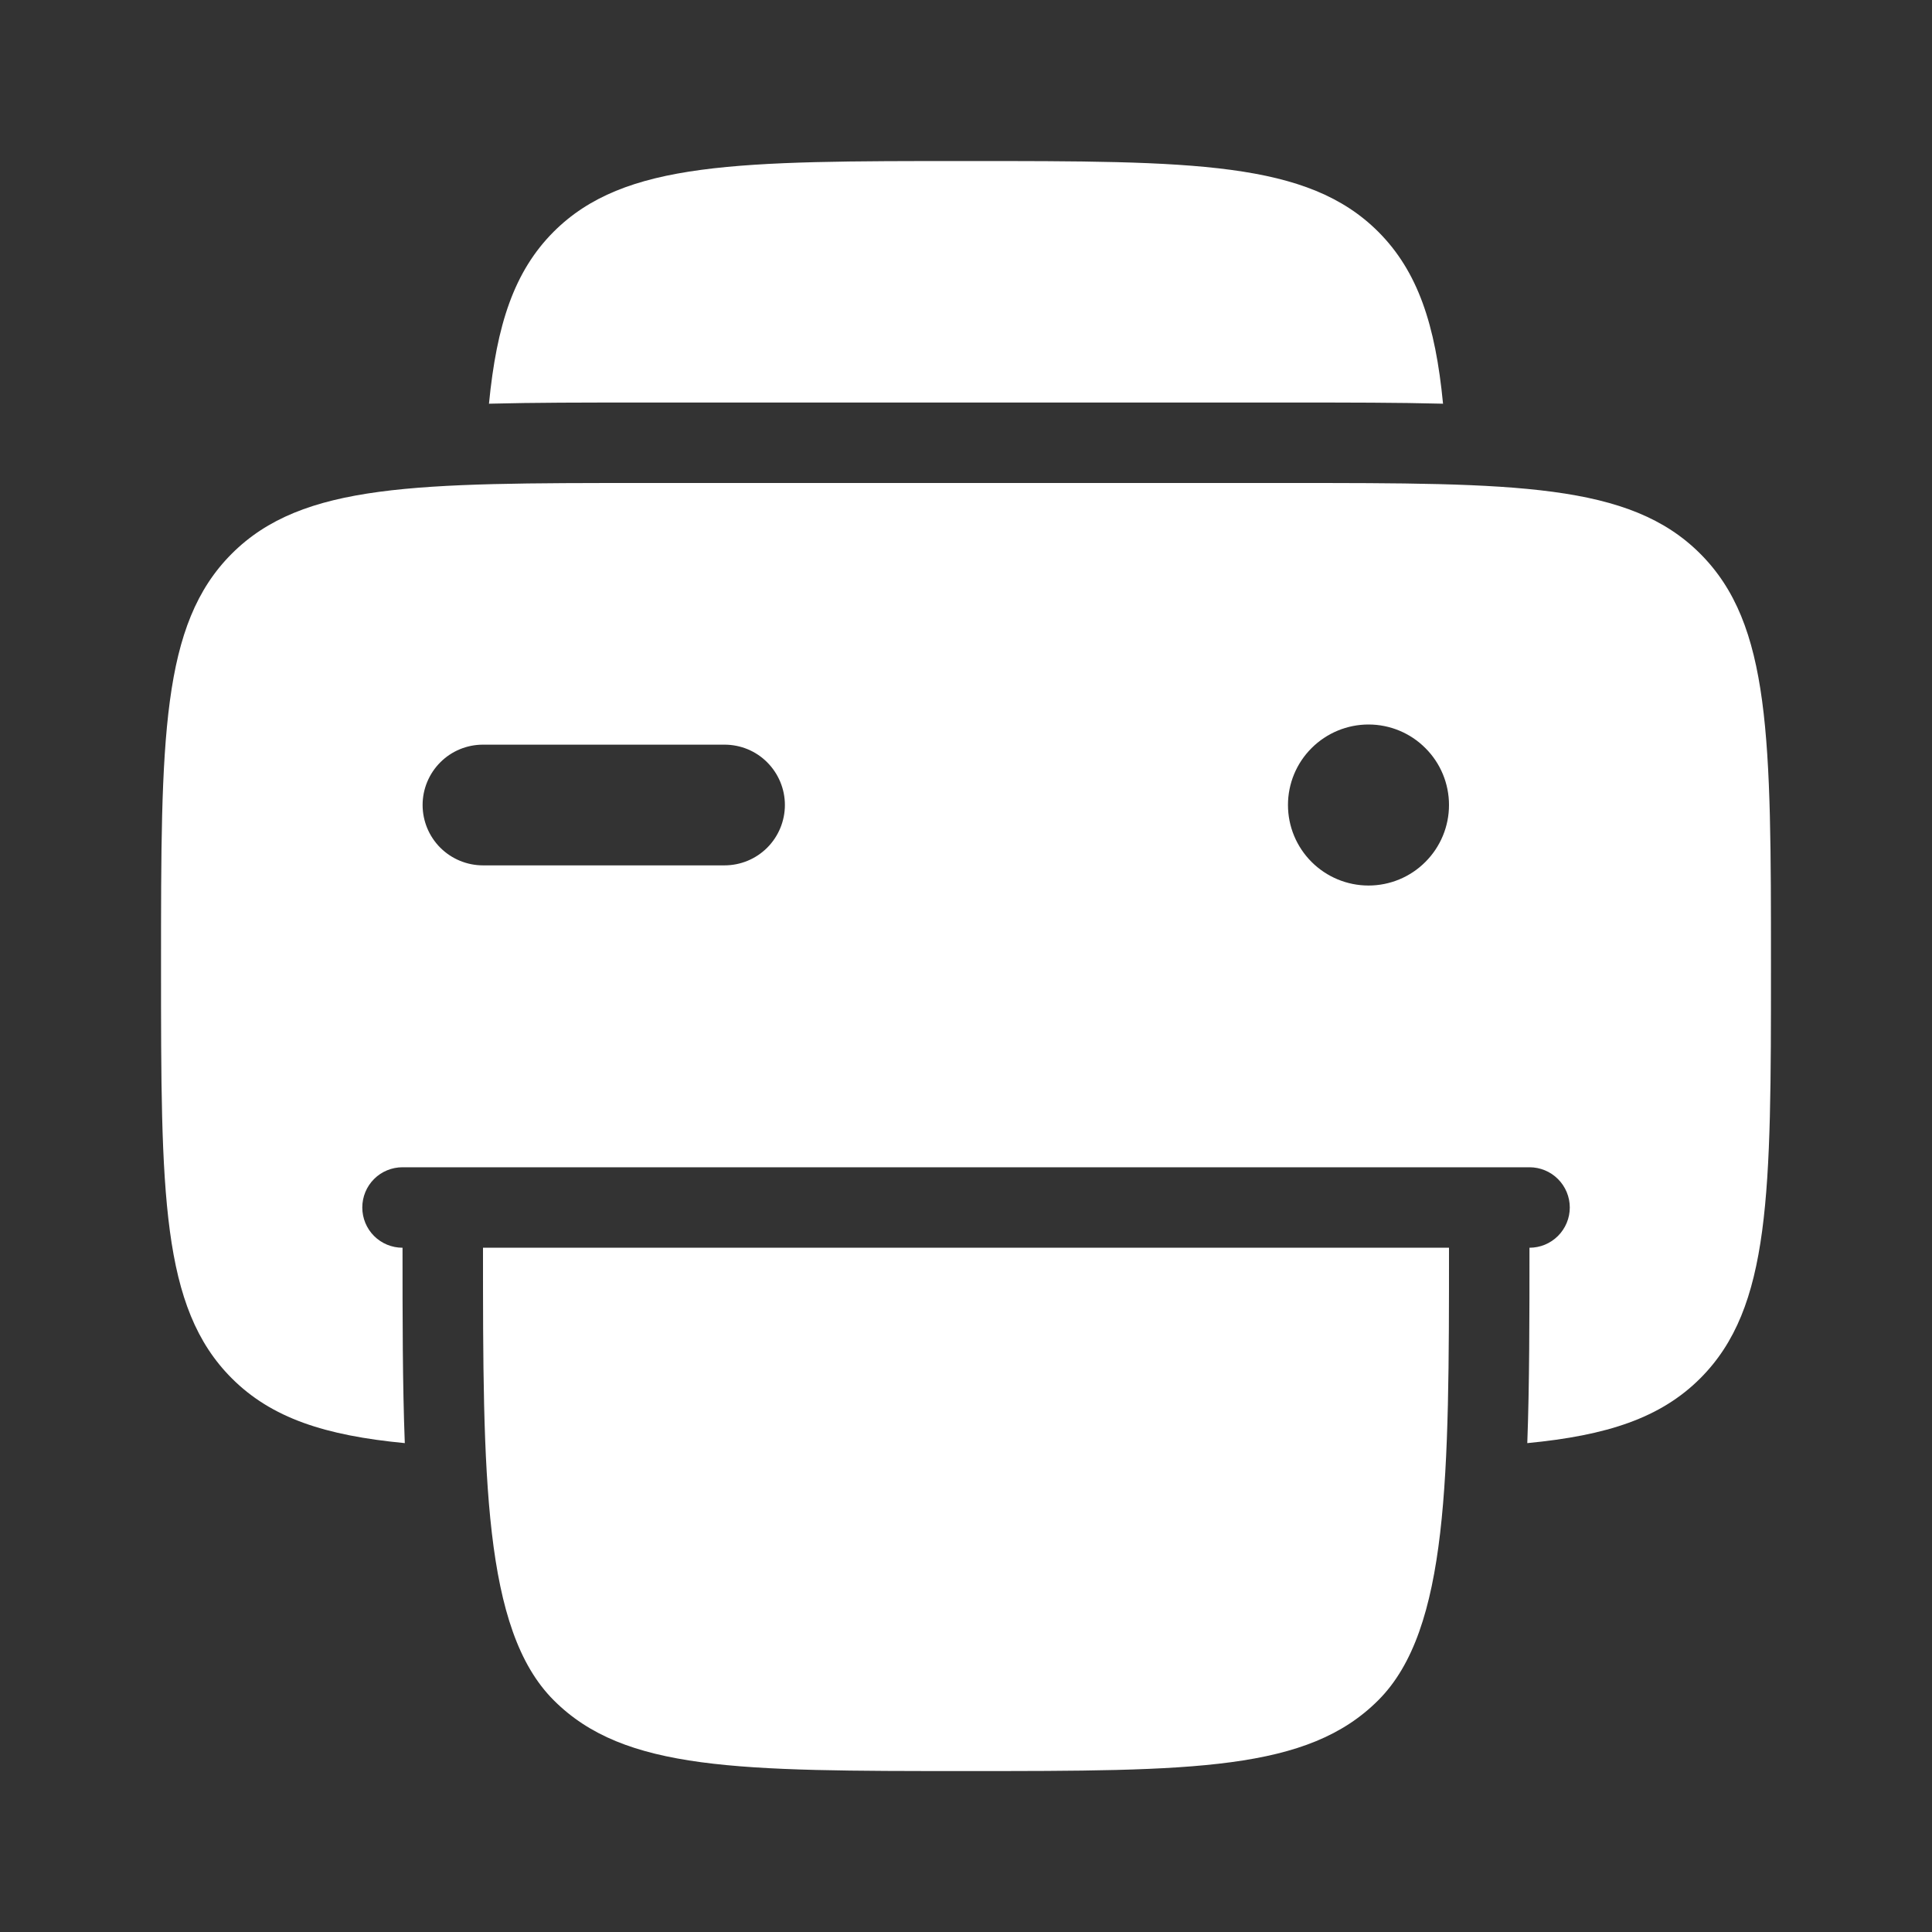
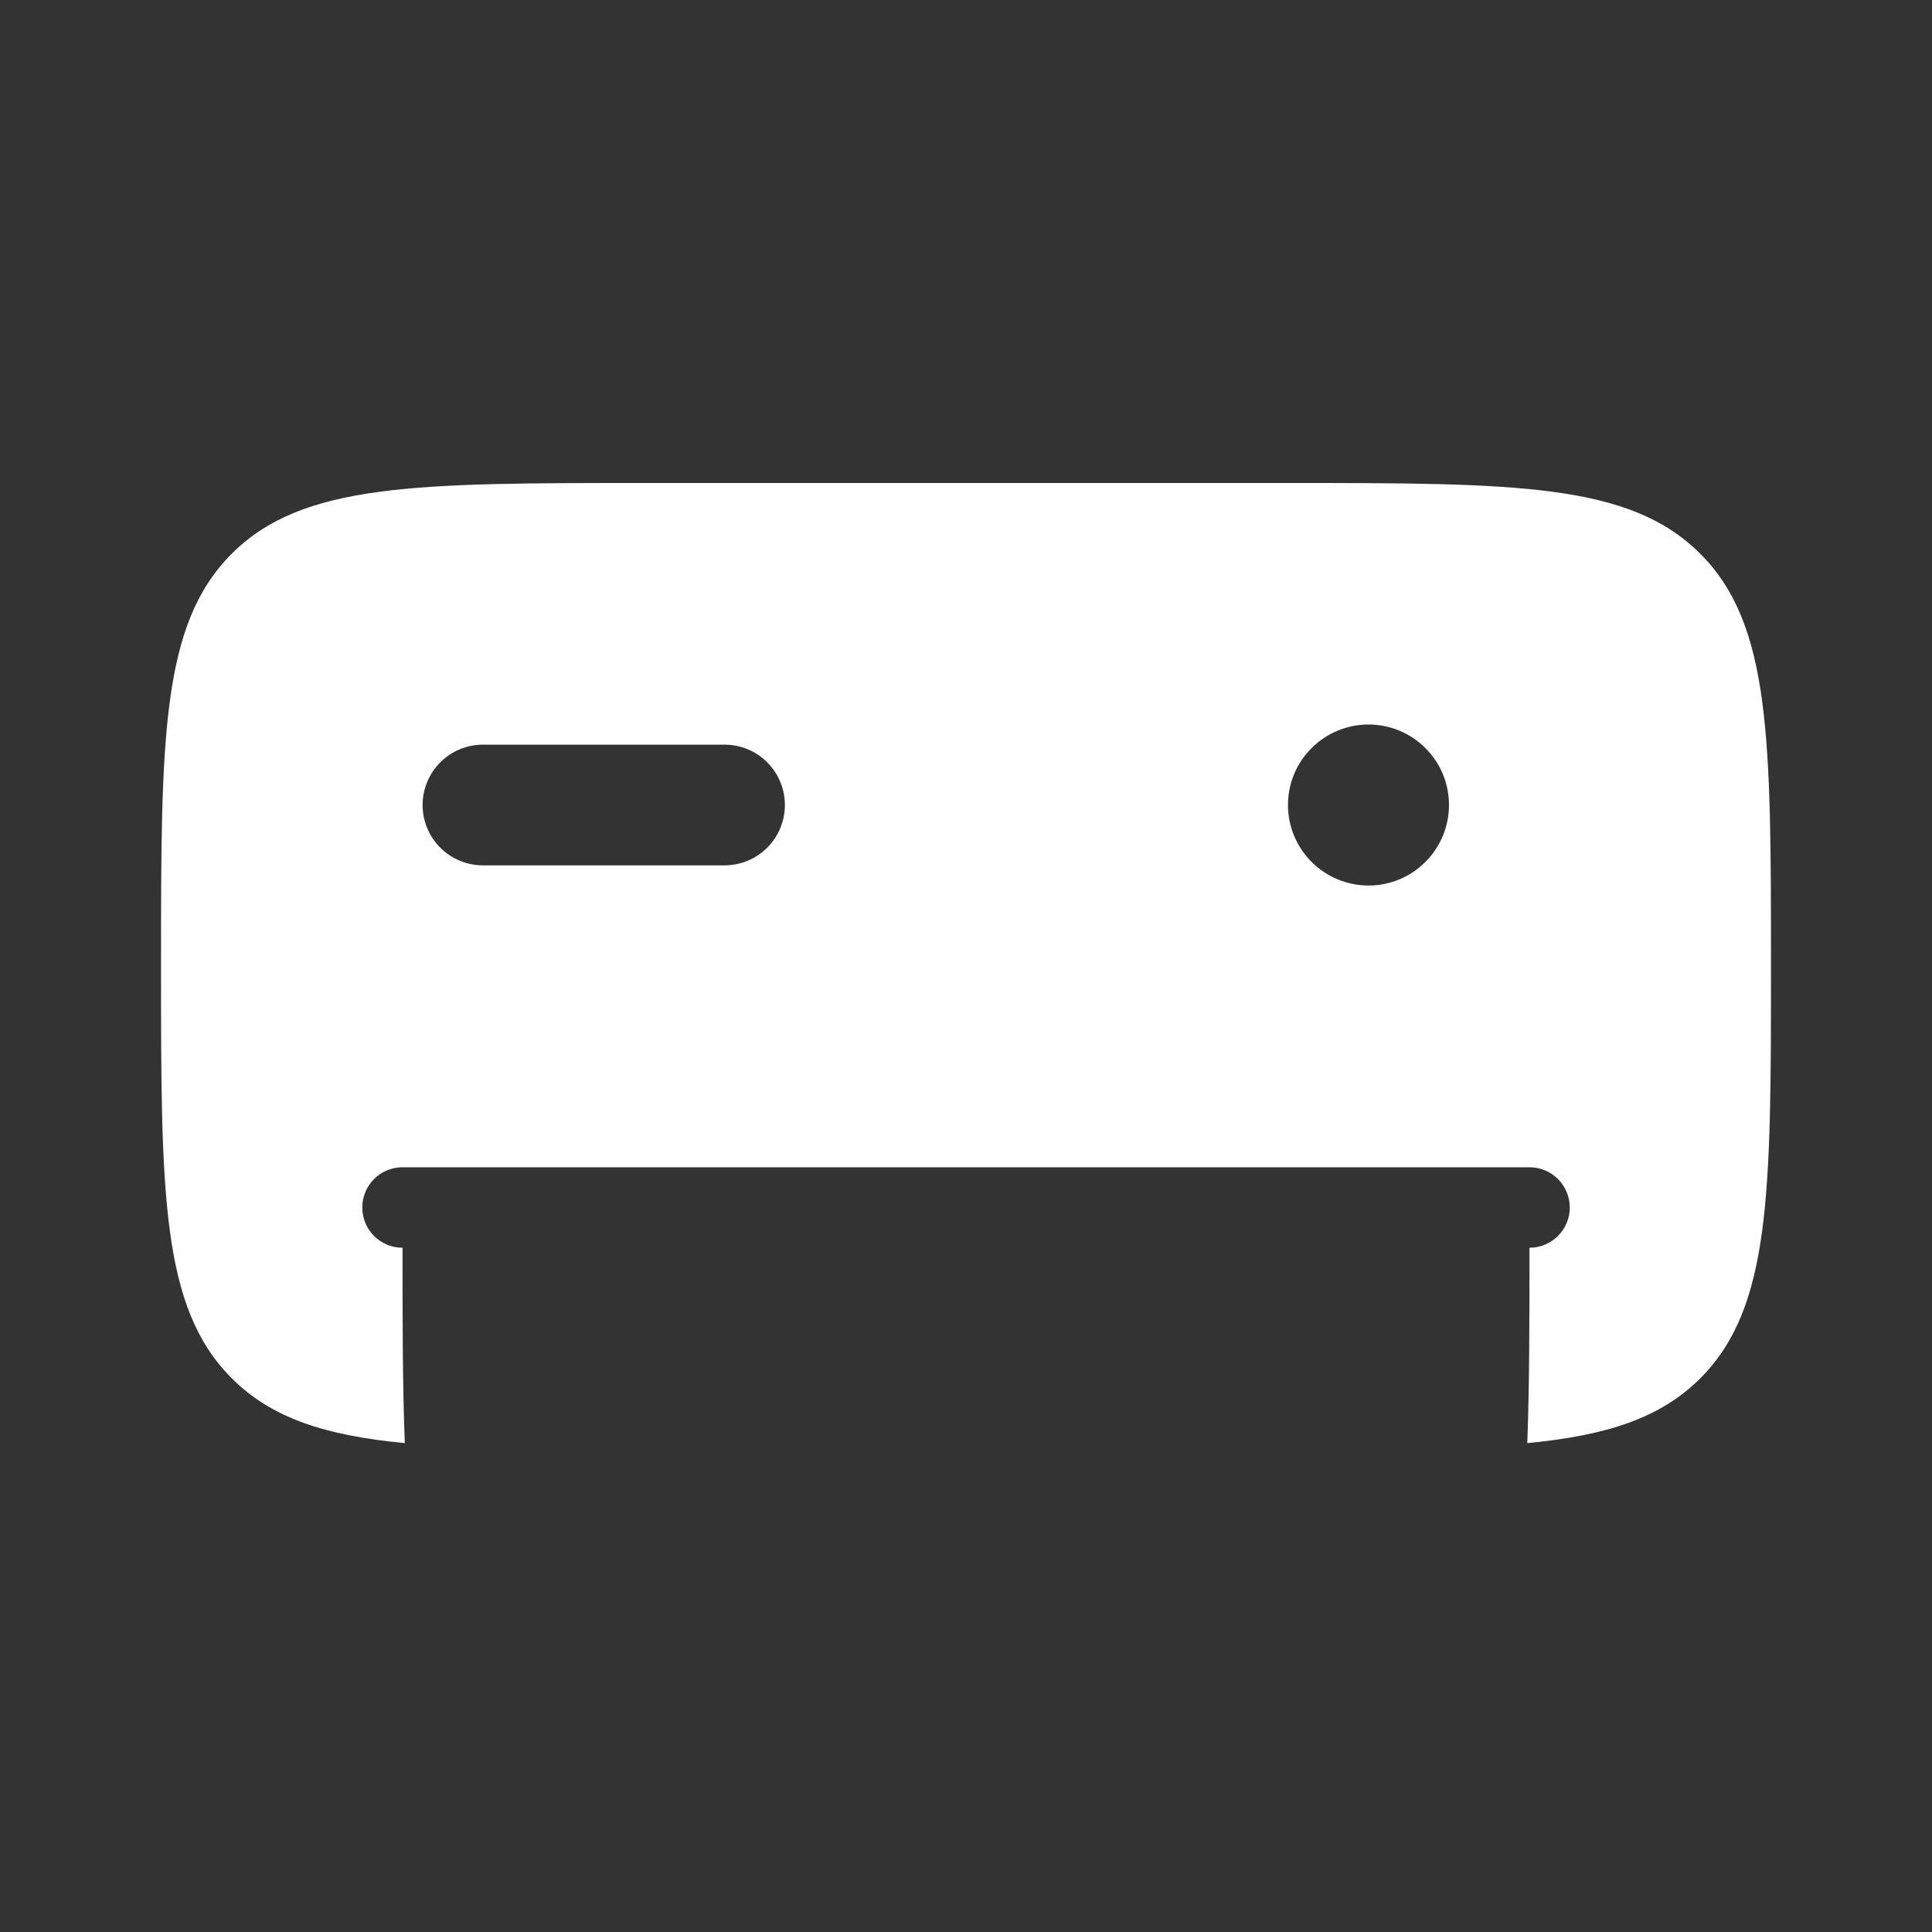
<svg xmlns="http://www.w3.org/2000/svg" width="23" height="23" viewBox="0 0 23 23" fill="none">
  <rect x="0" y="0" width="23" height="23" fill="#333333" stroke="none" />
  <path fill-rule="evenodd" clip-rule="evenodd" d="M15.333 5.75H7.667C4.957 5.75 3.601 5.75 2.759 6.592C1.917 7.434 1.917 8.79 1.917 11.5C1.917 14.21 1.917 15.566 2.759 16.408C3.233 16.882 3.869 17.089 4.819 17.18C4.792 16.487 4.792 15.671 4.792 14.854C4.665 14.854 4.543 14.804 4.453 14.714C4.363 14.624 4.313 14.502 4.313 14.375C4.313 14.248 4.363 14.126 4.453 14.036C4.543 13.946 4.665 13.896 4.792 13.896H18.208C18.335 13.896 18.457 13.946 18.547 14.036C18.637 14.126 18.688 14.248 18.688 14.375C18.688 14.502 18.637 14.624 18.547 14.714C18.457 14.804 18.335 14.854 18.208 14.854C18.208 15.671 18.208 16.487 18.182 17.18C19.13 17.089 19.768 16.882 20.242 16.408C21.083 15.566 21.083 14.21 21.083 11.5C21.083 8.79 21.083 7.434 20.241 6.592C19.4 5.75 18.044 5.75 15.333 5.75ZM8.625 10.302C8.816 10.302 8.999 10.226 9.133 10.092C9.268 9.957 9.344 9.774 9.344 9.583C9.344 9.393 9.268 9.21 9.133 9.075C8.999 8.94 8.816 8.865 8.625 8.865H5.75C5.559 8.865 5.377 8.94 5.242 9.075C5.107 9.21 5.031 9.393 5.031 9.583C5.031 9.774 5.107 9.957 5.242 10.092C5.377 10.226 5.559 10.302 5.75 10.302H8.625ZM16.292 10.542C16.546 10.542 16.79 10.441 16.969 10.261C17.149 10.081 17.25 9.838 17.25 9.583C17.25 9.329 17.149 9.085 16.969 8.906C16.79 8.726 16.546 8.625 16.292 8.625C16.038 8.625 15.794 8.726 15.614 8.906C15.434 9.085 15.333 9.329 15.333 9.583C15.333 9.838 15.434 10.081 15.614 10.261C15.794 10.441 16.038 10.542 16.292 10.542Z" fill="white" />
-   <path d="M16.408 2.759C15.565 1.917 14.21 1.917 11.5 1.917C8.79 1.917 7.434 1.917 6.591 2.759C6.12 3.231 5.913 3.864 5.821 4.806C6.358 4.792 6.95 4.792 7.6 4.792H15.402C16.051 4.792 16.643 4.792 17.179 4.806C17.088 3.864 16.879 3.231 16.408 2.759ZM17.25 14.854C17.25 17.565 17.25 19.4 16.408 20.241C15.566 21.084 14.21 21.084 11.5 21.084C8.79 21.084 7.434 21.084 6.592 20.241C5.75 19.4 5.75 17.565 5.75 14.854H17.25Z" fill="white" />
</svg>